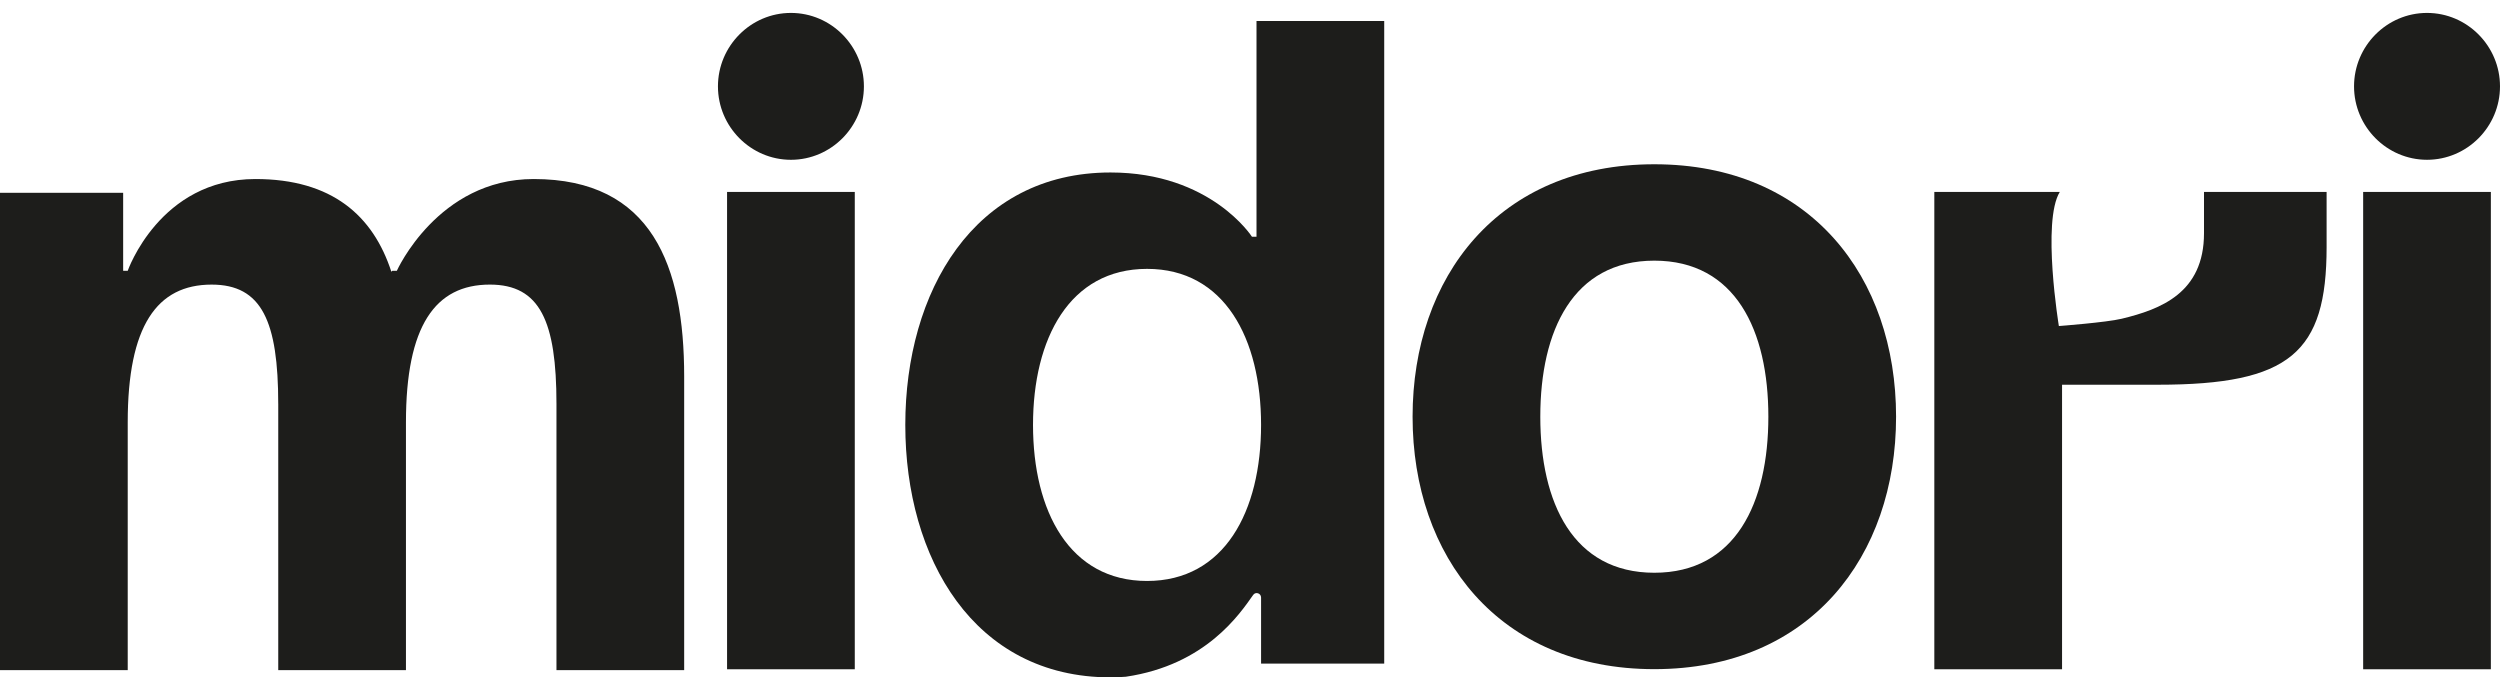
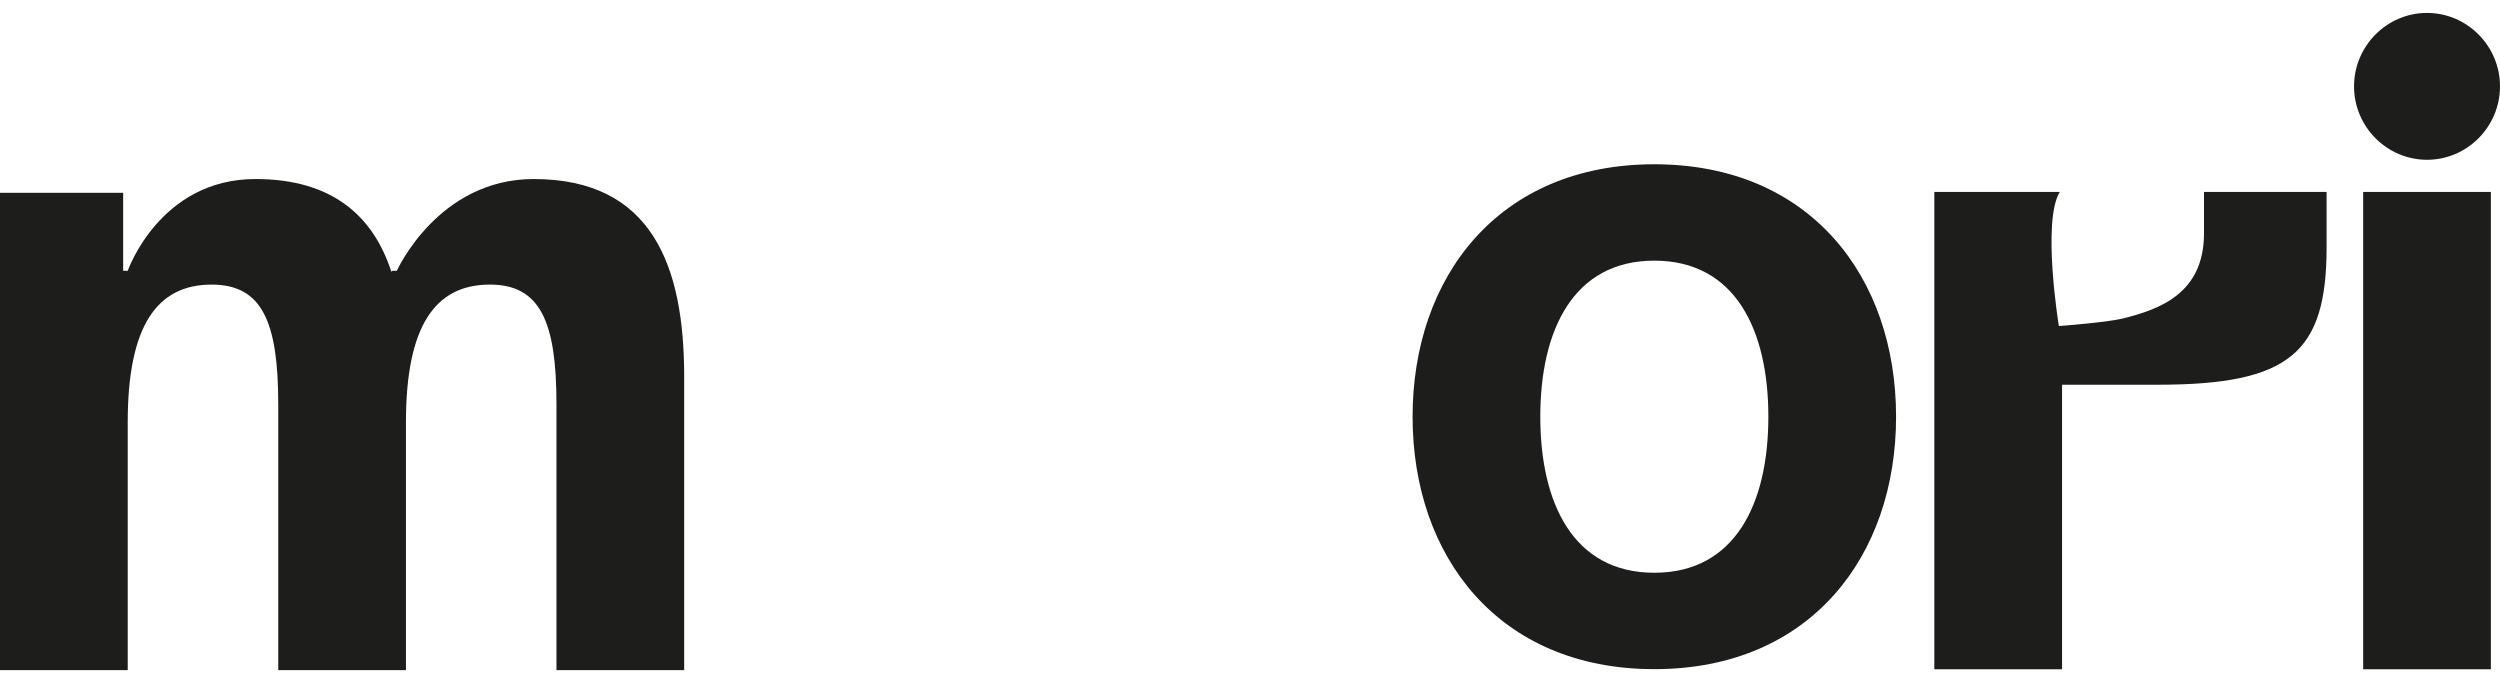
<svg xmlns="http://www.w3.org/2000/svg" width="1325" height="359" viewBox="0 0 1325 359" fill="none">
  <path d="M147.463 214.088C147.463 170.297 138.765 150.839 112.173 150.839C83.161 150.839 67.692 172.731 67.692 223.817V355.175H0V102.181H65.273V143.537H67.684C67.684 143.537 84.609 94.886 135.376 94.886C175.99 94.886 197.745 114.344 207.42 144.026L207.898 143.537H210.317C210.317 143.537 232.072 94.886 282.839 94.886C345.693 94.886 362.611 141.103 362.611 199.484V355.168H294.926V214.081C294.926 170.29 286.229 150.832 259.636 150.832C230.624 150.832 215.155 172.724 215.155 223.81V355.168H147.47V214.081L147.463 214.088Z" fill="#1D1D1B" />
-   <path d="M419.193 6.848C440.463 6.848 457.873 24.36 457.873 45.77C457.873 67.181 440.47 84.693 419.193 84.693C397.916 84.693 380.513 67.174 380.513 45.77C380.513 24.367 397.916 6.848 419.193 6.848ZM453.035 354.711H385.344V101.717H453.035V354.711Z" fill="#1D1D1B" />
  <path d="M876.795 87.06C959.471 87.06 1004.92 146.898 1004.92 220.852C1004.92 294.806 959.471 354.651 876.795 354.651C794.12 354.651 748.668 294.806 748.668 220.852C748.668 146.898 794.12 87.06 876.795 87.06ZM876.795 303.558C919.828 303.558 937.23 266.581 937.23 220.852C937.23 175.122 919.828 138.145 876.795 138.145C833.763 138.145 816.36 175.122 816.36 220.852C816.36 266.581 833.763 303.558 876.795 303.558Z" fill="#1D1D1B" />
  <path d="M1286.32 6.848C1307.59 6.848 1325 24.36 1325 45.77C1325 67.181 1307.6 84.686 1286.32 84.686C1265.04 84.686 1247.64 67.174 1247.64 45.77C1247.64 24.367 1265.04 6.848 1286.32 6.848ZM1320.16 354.711H1252.47V101.717H1320.16V354.711Z" fill="#1D1D1B" />
-   <path d="M665.95 11.136V125.47H663.531C663.531 125.47 641.776 91.415 588.59 91.415C516.068 91.415 479.807 154.664 479.807 225.207C479.807 295.751 516.068 359 588.59 359C591.38 359 594.056 358.87 596.681 358.669C639.236 352.423 657.273 325.088 664.187 315.302C665.486 313.457 668.369 314.419 668.369 316.681V351.697H733.634V11.136H665.95ZM607.934 307.914C566.835 307.914 547.498 270.937 547.498 225.207C547.498 179.478 566.835 142.501 607.934 142.501C649.032 142.501 668.369 179.478 668.369 225.207C668.369 270.937 649.025 307.914 607.934 307.914Z" fill="#1D1D1B" />
  <path d="M1168.12 101.741V123.632C1168.12 155.253 1145.14 163.941 1124.49 168.931C1116.35 170.898 1091.2 172.801 1091.2 172.801C1091.2 172.801 1082.11 117.371 1091.68 101.733H1025.19V354.728H1092.89V203.905H1143.65C1213.76 203.905 1233.1 186.874 1233.1 130.927V101.733H1168.13L1168.12 101.741Z" fill="#1D1D1B" />
</svg>